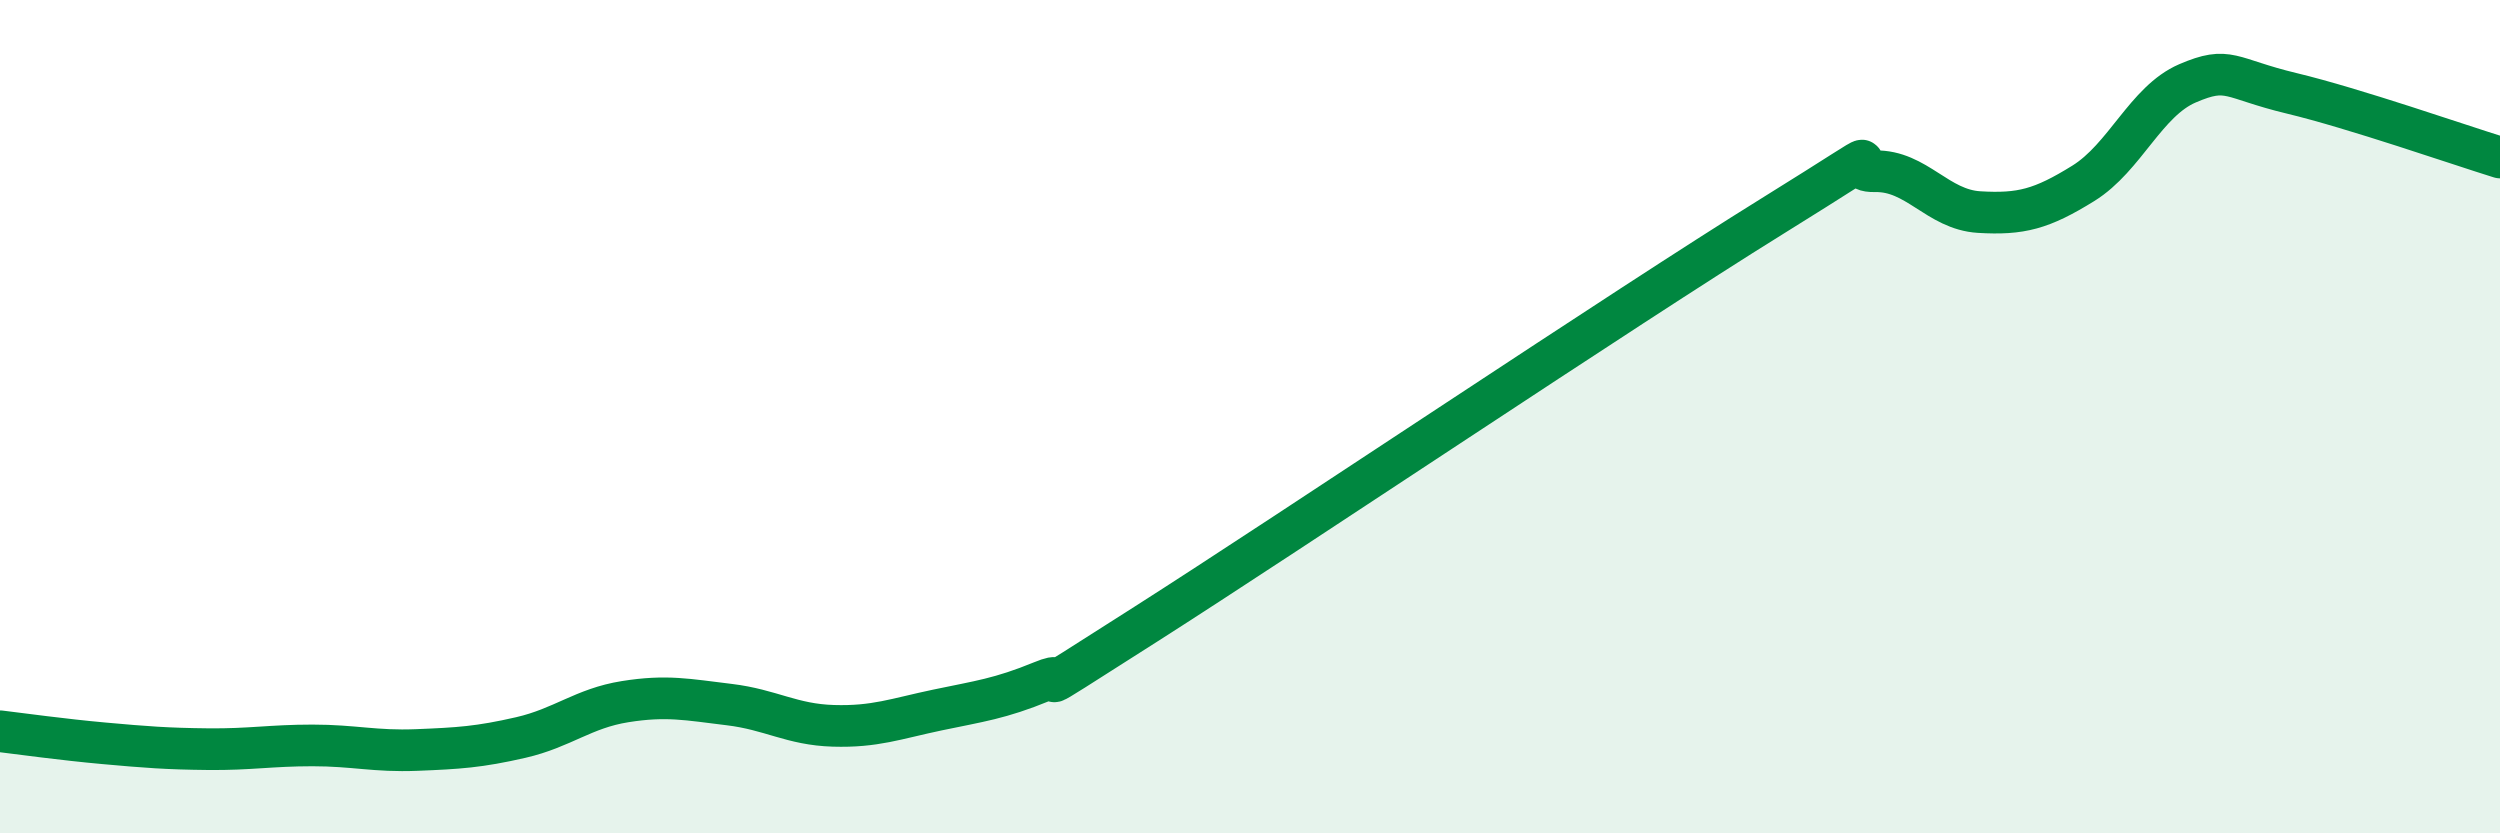
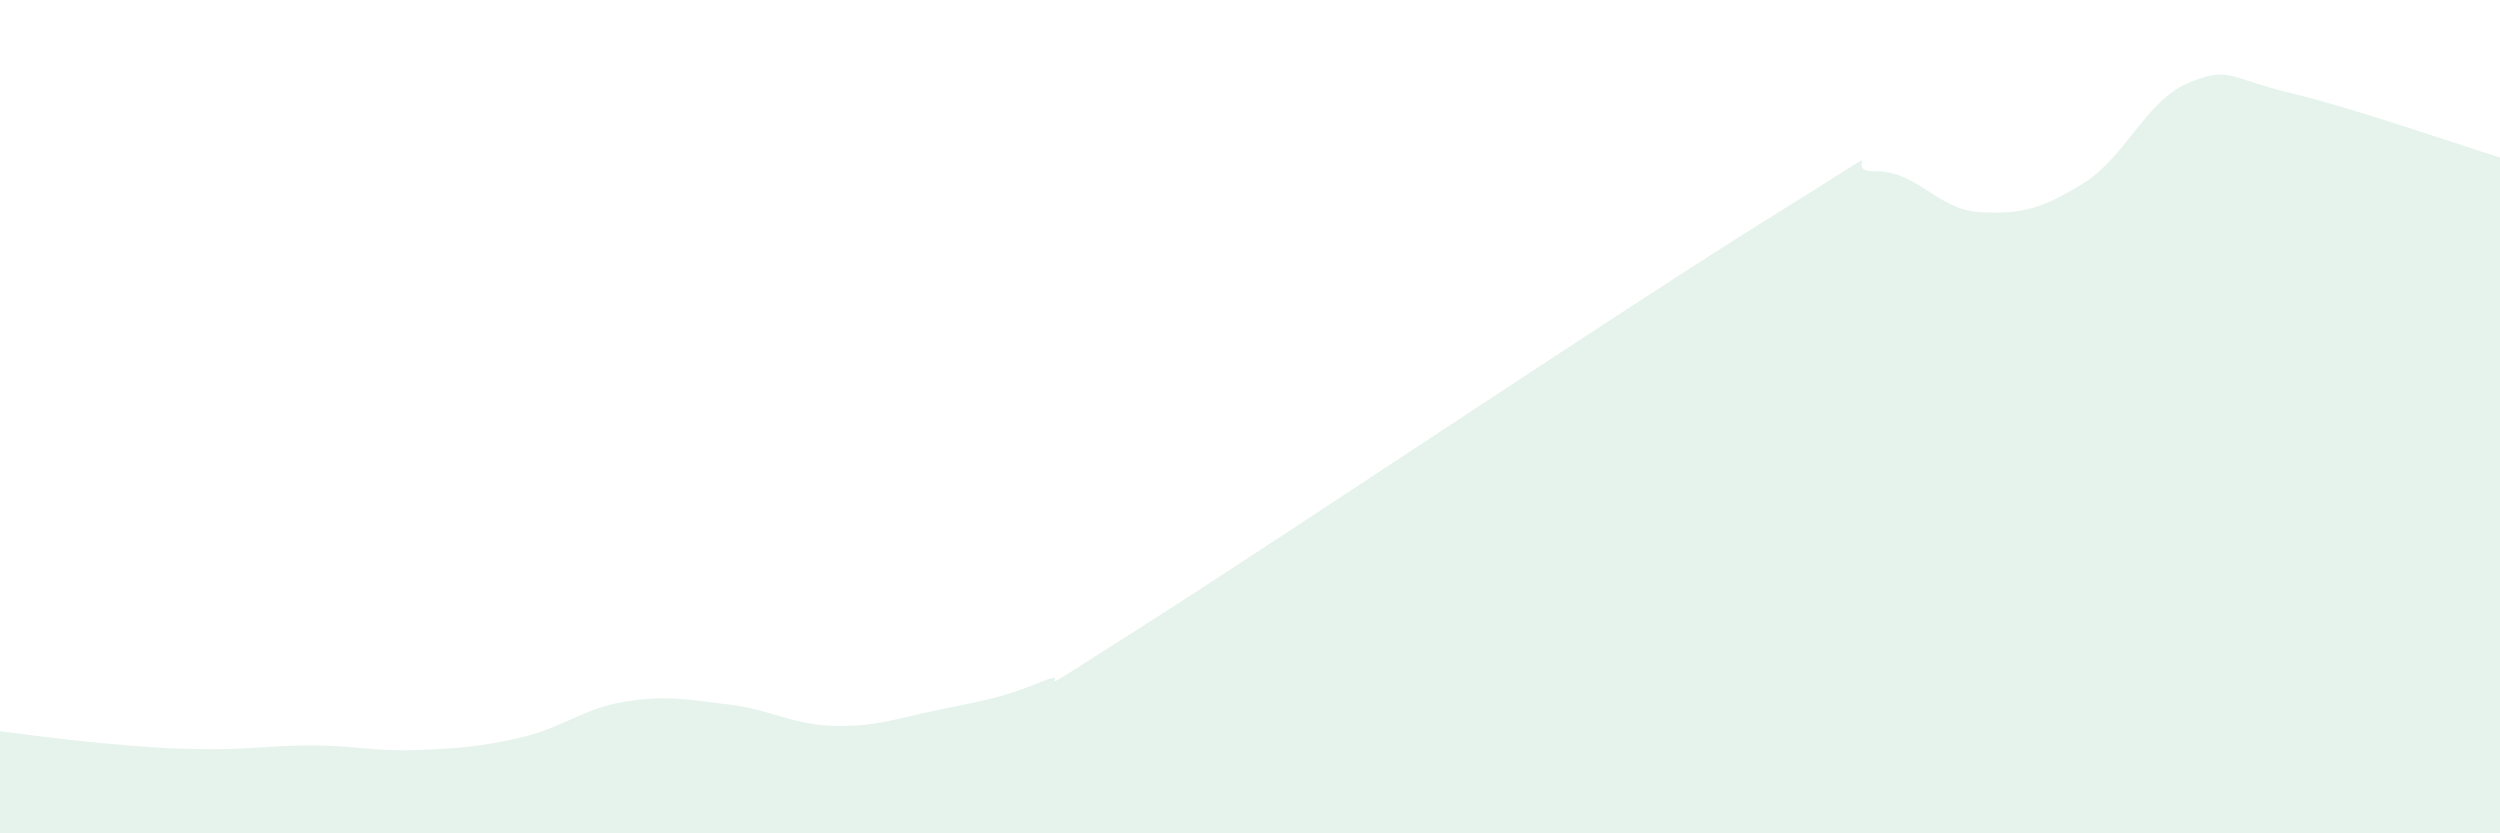
<svg xmlns="http://www.w3.org/2000/svg" width="60" height="20" viewBox="0 0 60 20">
  <path d="M 0,17.55 C 0.5,17.61 1.5,17.75 2.5,17.84 C 3.5,17.93 4,17.97 5,17.98 C 6,17.99 6.5,17.89 7.5,17.89 C 8.5,17.89 9,18.04 10,18 C 11,17.96 11.5,17.93 12.5,17.7 C 13.5,17.47 14,17 15,16.84 C 16,16.68 16.5,16.79 17.5,16.91 C 18.5,17.03 19,17.39 20,17.42 C 21,17.45 21.5,17.25 22.5,17.04 C 23.5,16.83 24,16.77 25,16.36 C 26,15.95 24,17.21 27.5,14.98 C 31,12.75 39,7.38 42.5,5.21 C 46,3.04 44,4.13 45,4.11 C 46,4.09 46.5,5.03 47.5,5.09 C 48.5,5.15 49,5.02 50,4.4 C 51,3.78 51.5,2.43 52.5,2 C 53.5,1.57 53.5,1.88 55,2.24 C 56.5,2.6 59,3.47 60,3.78L60 20L0 20Z" fill="#008740" opacity="0.1" stroke-linecap="round" stroke-linejoin="round" />
-   <path d="M 0,17.55 C 0.5,17.61 1.5,17.75 2.5,17.84 C 3.5,17.93 4,17.97 5,17.98 C 6,17.99 6.5,17.89 7.5,17.89 C 8.5,17.89 9,18.04 10,18 C 11,17.96 11.5,17.93 12.5,17.7 C 13.5,17.47 14,17 15,16.84 C 16,16.68 16.5,16.79 17.5,16.91 C 18.5,17.03 19,17.39 20,17.42 C 21,17.45 21.5,17.25 22.5,17.04 C 23.5,16.83 24,16.77 25,16.36 C 26,15.95 24,17.21 27.5,14.98 C 31,12.75 39,7.38 42.5,5.21 C 46,3.04 44,4.13 45,4.11 C 46,4.09 46.5,5.03 47.5,5.09 C 48.5,5.15 49,5.02 50,4.4 C 51,3.78 51.5,2.43 52.5,2 C 53.5,1.57 53.5,1.88 55,2.24 C 56.5,2.6 59,3.47 60,3.78" stroke="#008740" stroke-width="1" fill="none" stroke-linecap="round" stroke-linejoin="round" />
</svg>